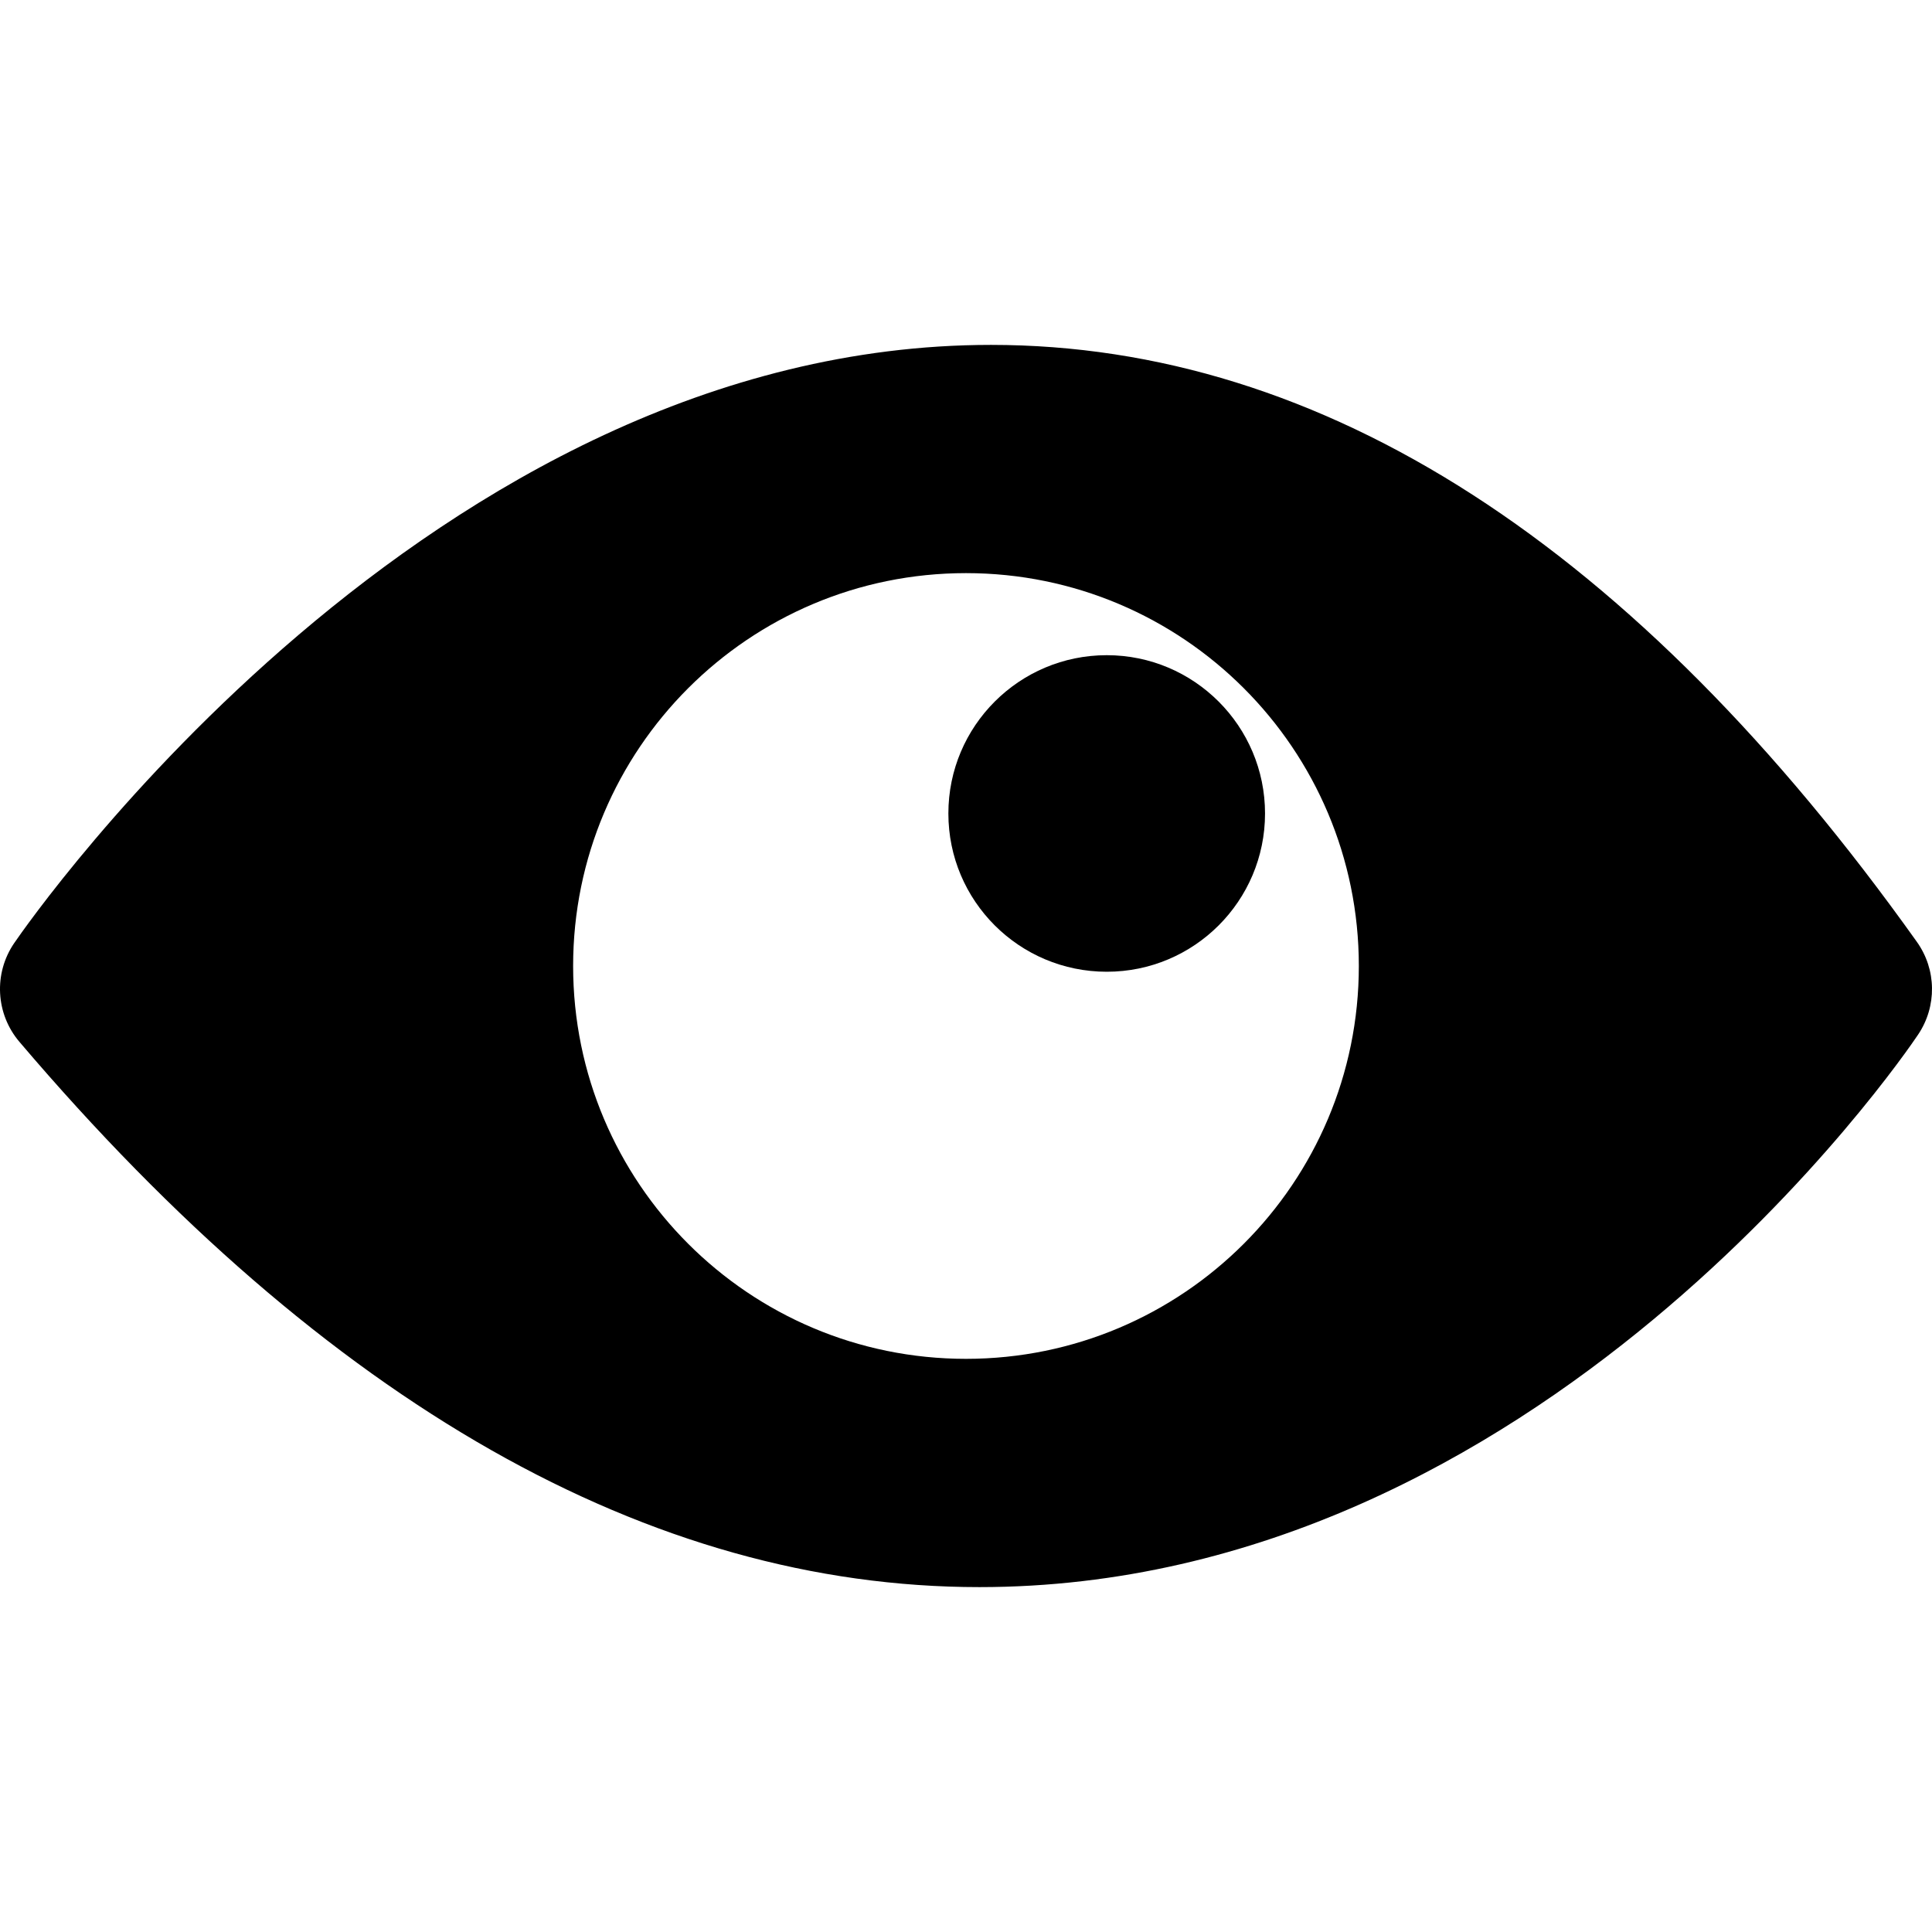
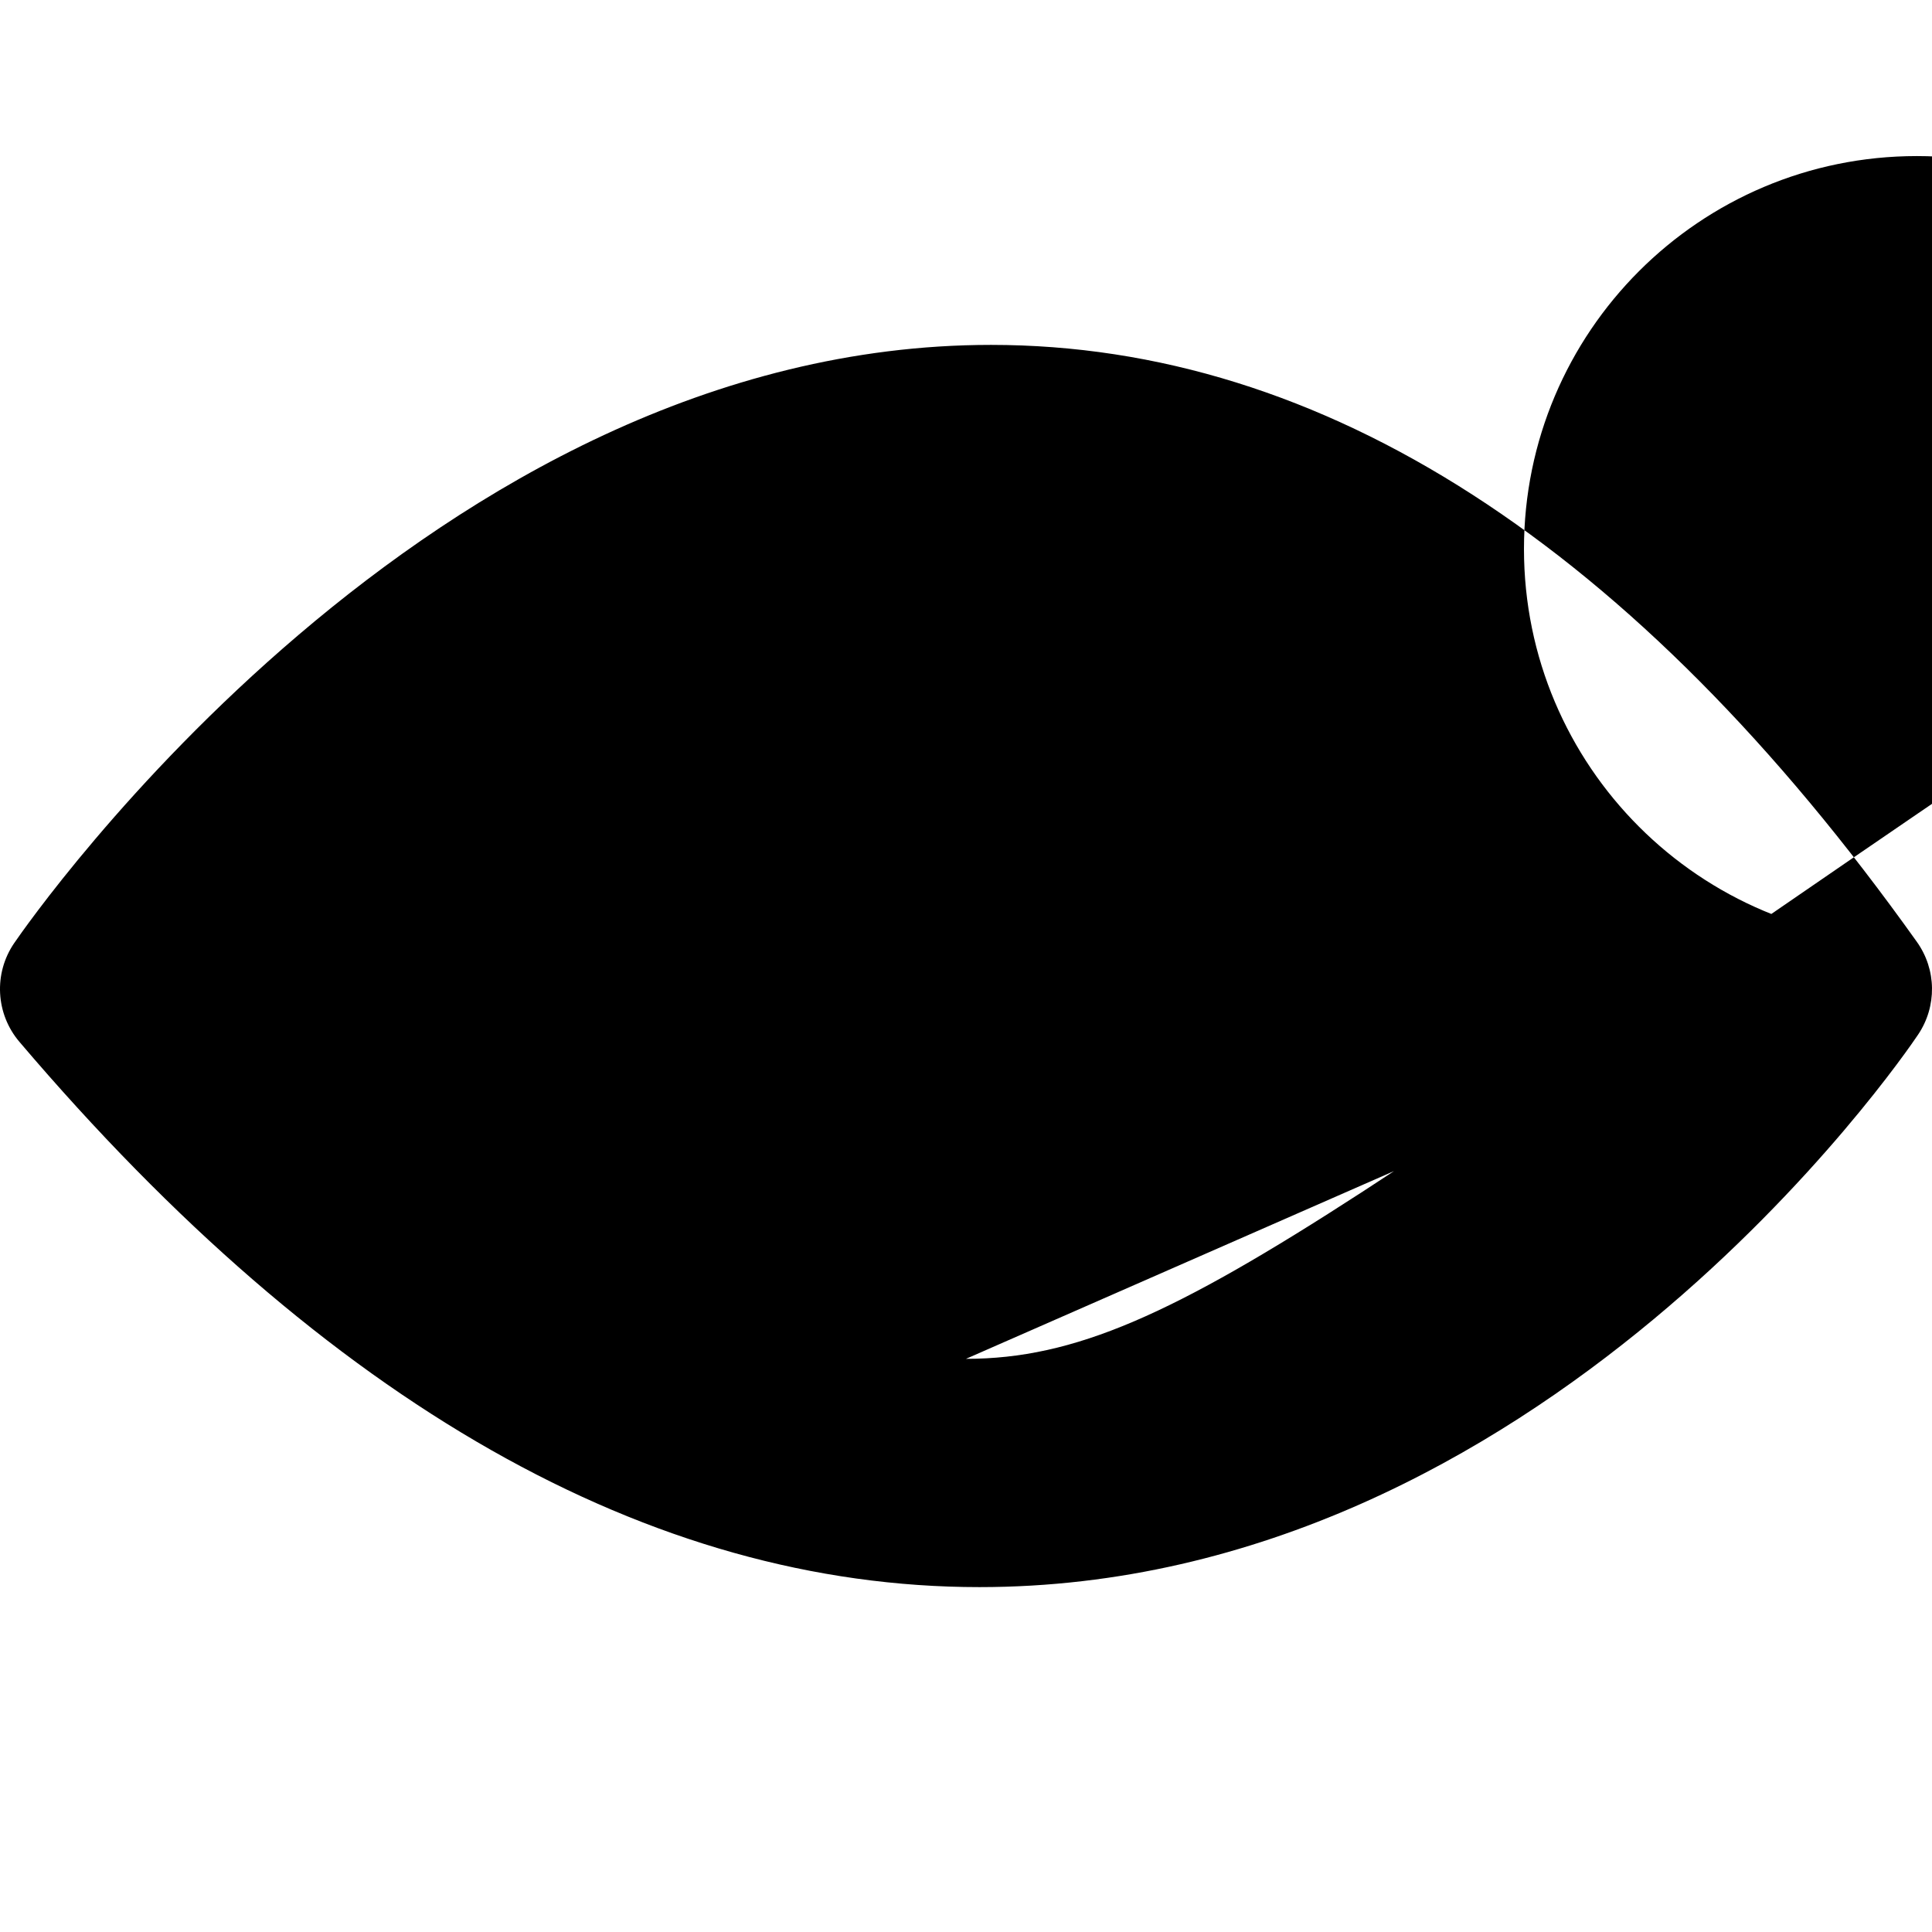
<svg xmlns="http://www.w3.org/2000/svg" fill="#000000" version="1.1" id="Capa_1" width="800px" height="800px" viewBox="0 0 313.01 313.01" xml:space="preserve">
  <g>
    <g>
-       <path d="M179.311,106.149c-14.175,0-25.662,11.487-25.662,25.646c0,14.168,11.487,25.641,25.662,25.641    c14.153,0,25.641-11.472,25.641-25.641C204.952,117.642,193.464,106.149,179.311,106.149z" />
-       <path d="M310.551,152.582c-45.708-64.165-96.173-96.705-149.996-96.705c-90.826,0-155.524,92.939-158.242,96.899    c-3.377,4.918-3.026,11.5,0.853,16.039c49.843,58.607,102.172,88.318,155.518,88.318c90.9,0,149.628-85.856,152.071-89.507    C313.831,163.057,313.758,157.07,310.551,152.582z M156.501,220.15c-35.152,0-63.647-28.492-63.647-63.645    c0-35.155,28.496-63.651,63.647-63.651c35.155,0,63.648,28.496,63.648,63.651C220.15,191.658,191.657,220.15,156.501,220.15z" />
+       <path d="M310.551,152.582c-45.708-64.165-96.173-96.705-149.996-96.705c-90.826,0-155.524,92.939-158.242,96.899    c-3.377,4.918-3.026,11.5,0.853,16.039c49.843,58.607,102.172,88.318,155.518,88.318c90.9,0,149.628-85.856,152.071-89.507    C313.831,163.057,313.758,157.07,310.551,152.582z c-35.152,0-63.647-28.492-63.647-63.645    c0-35.155,28.496-63.651,63.647-63.651c35.155,0,63.648,28.496,63.648,63.651C220.15,191.658,191.657,220.15,156.501,220.15z" />
    </g>
  </g>
</svg>